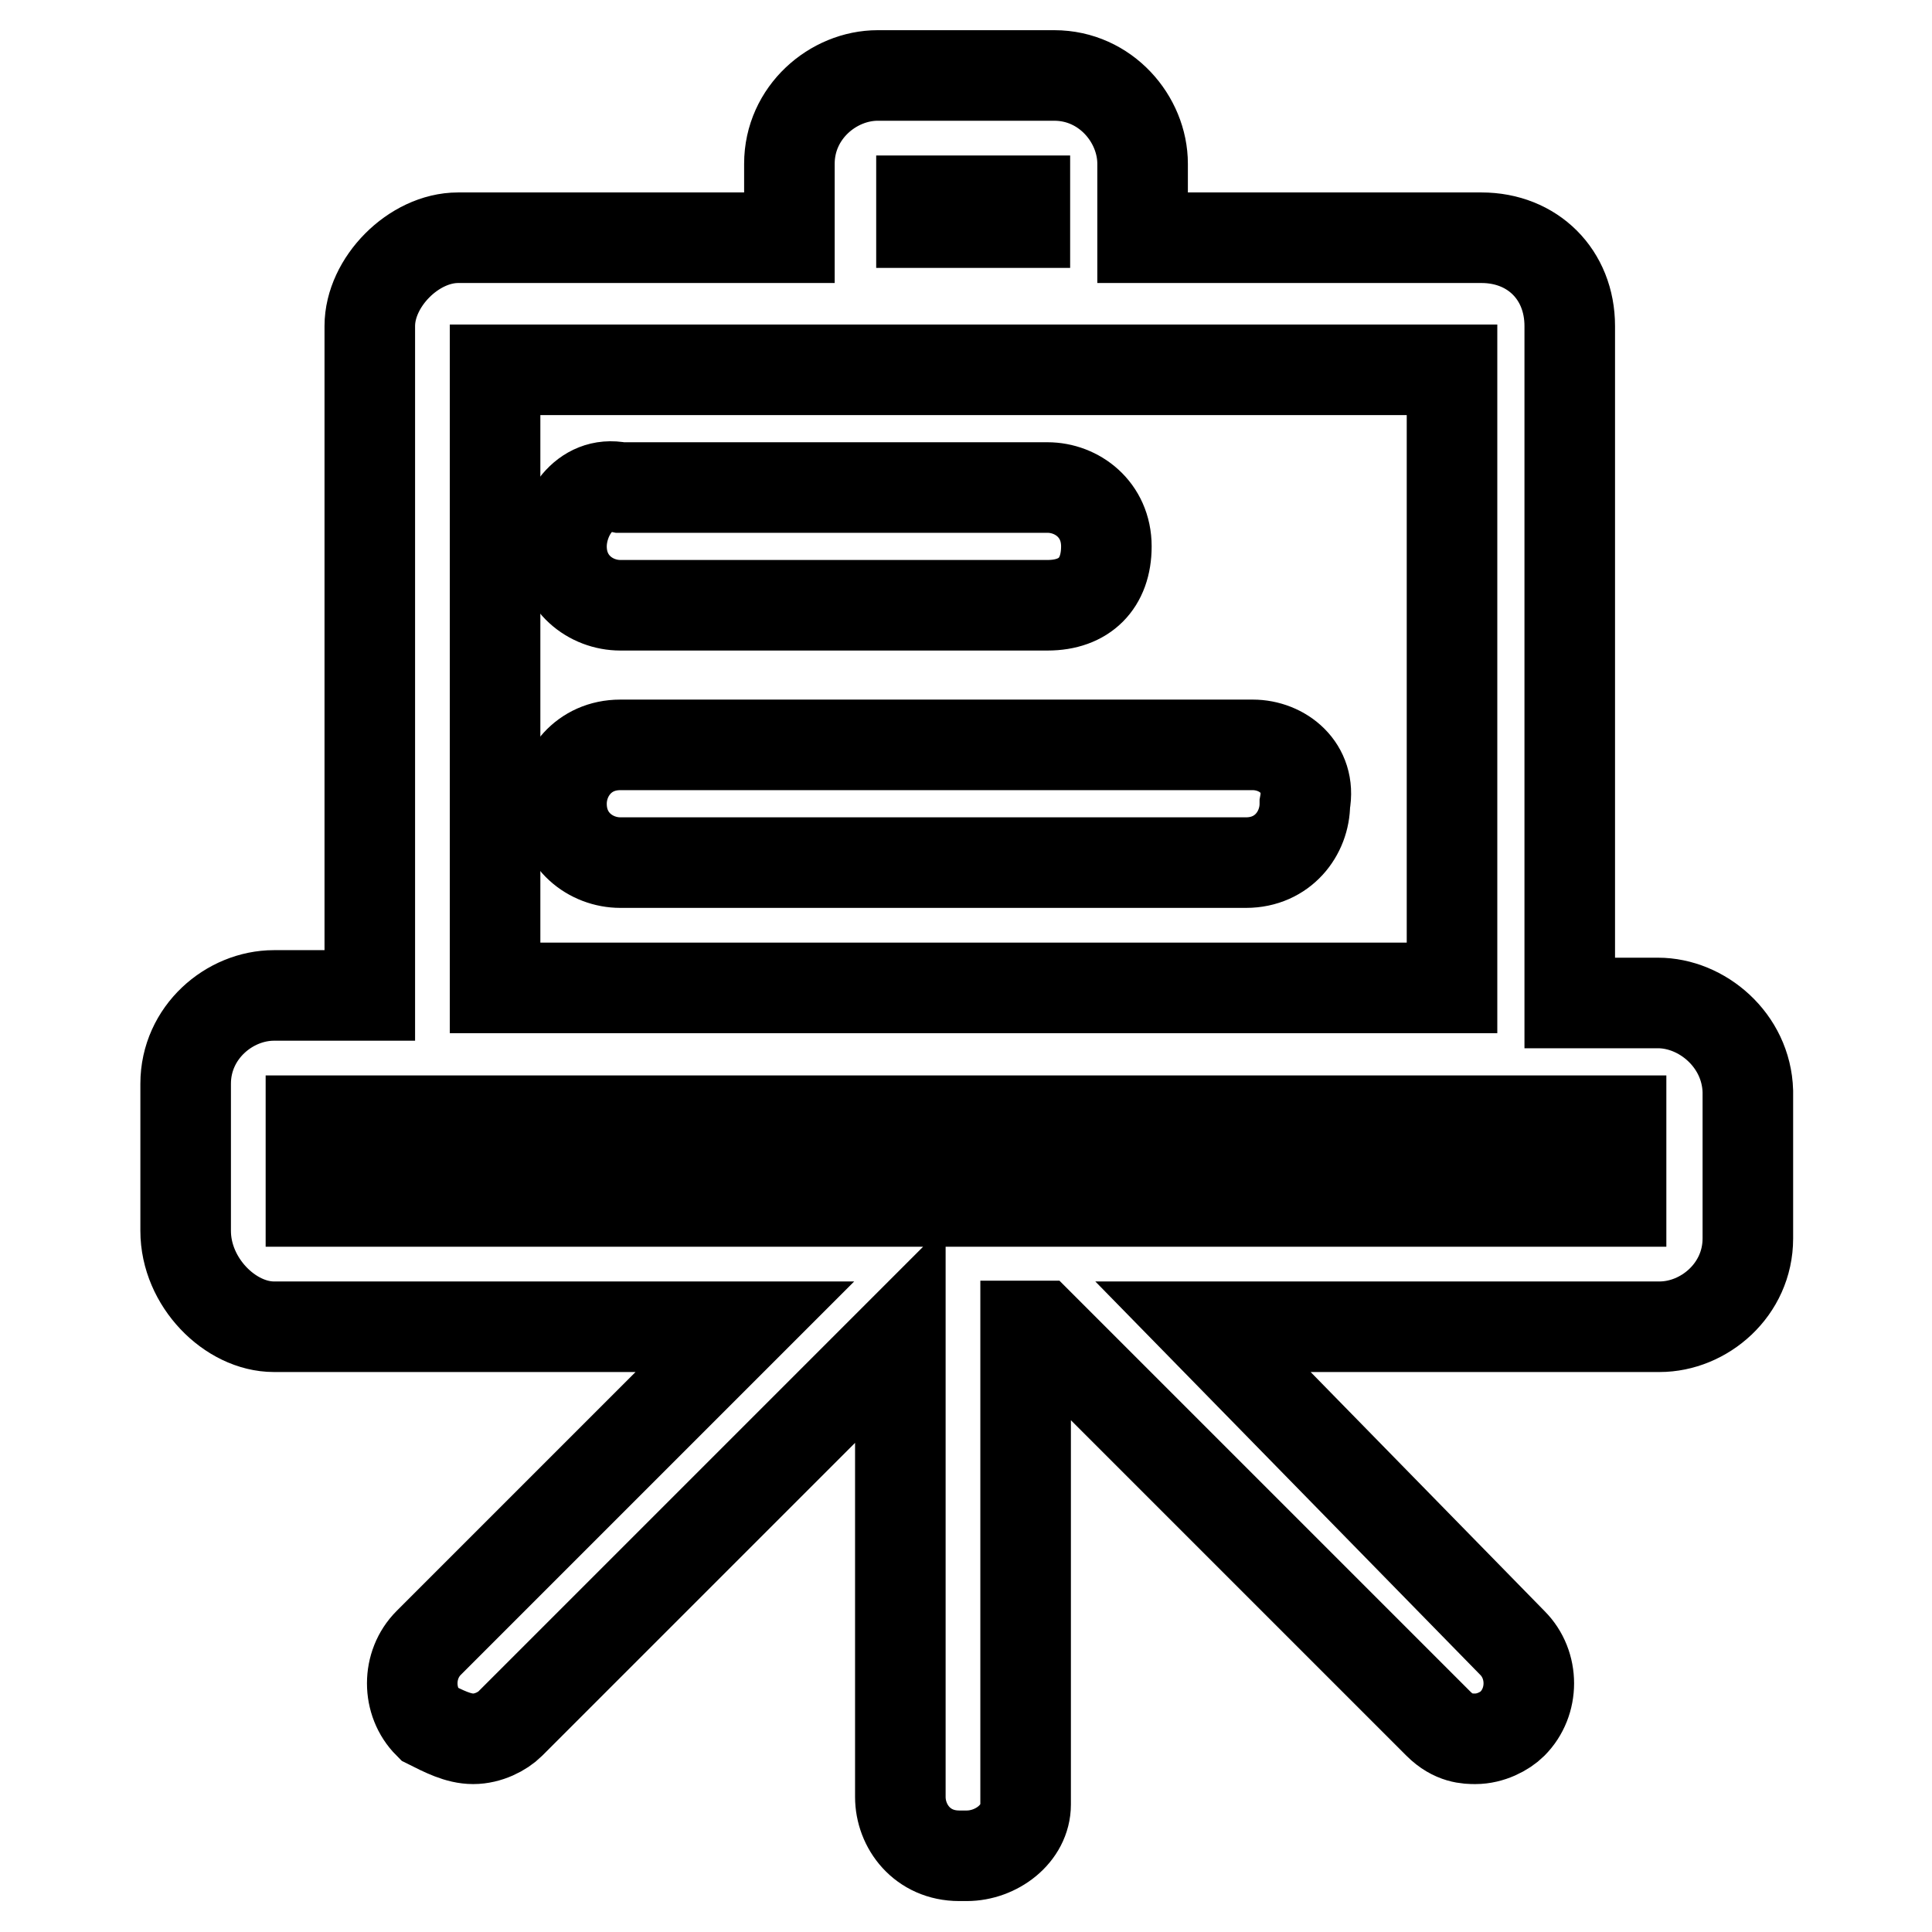
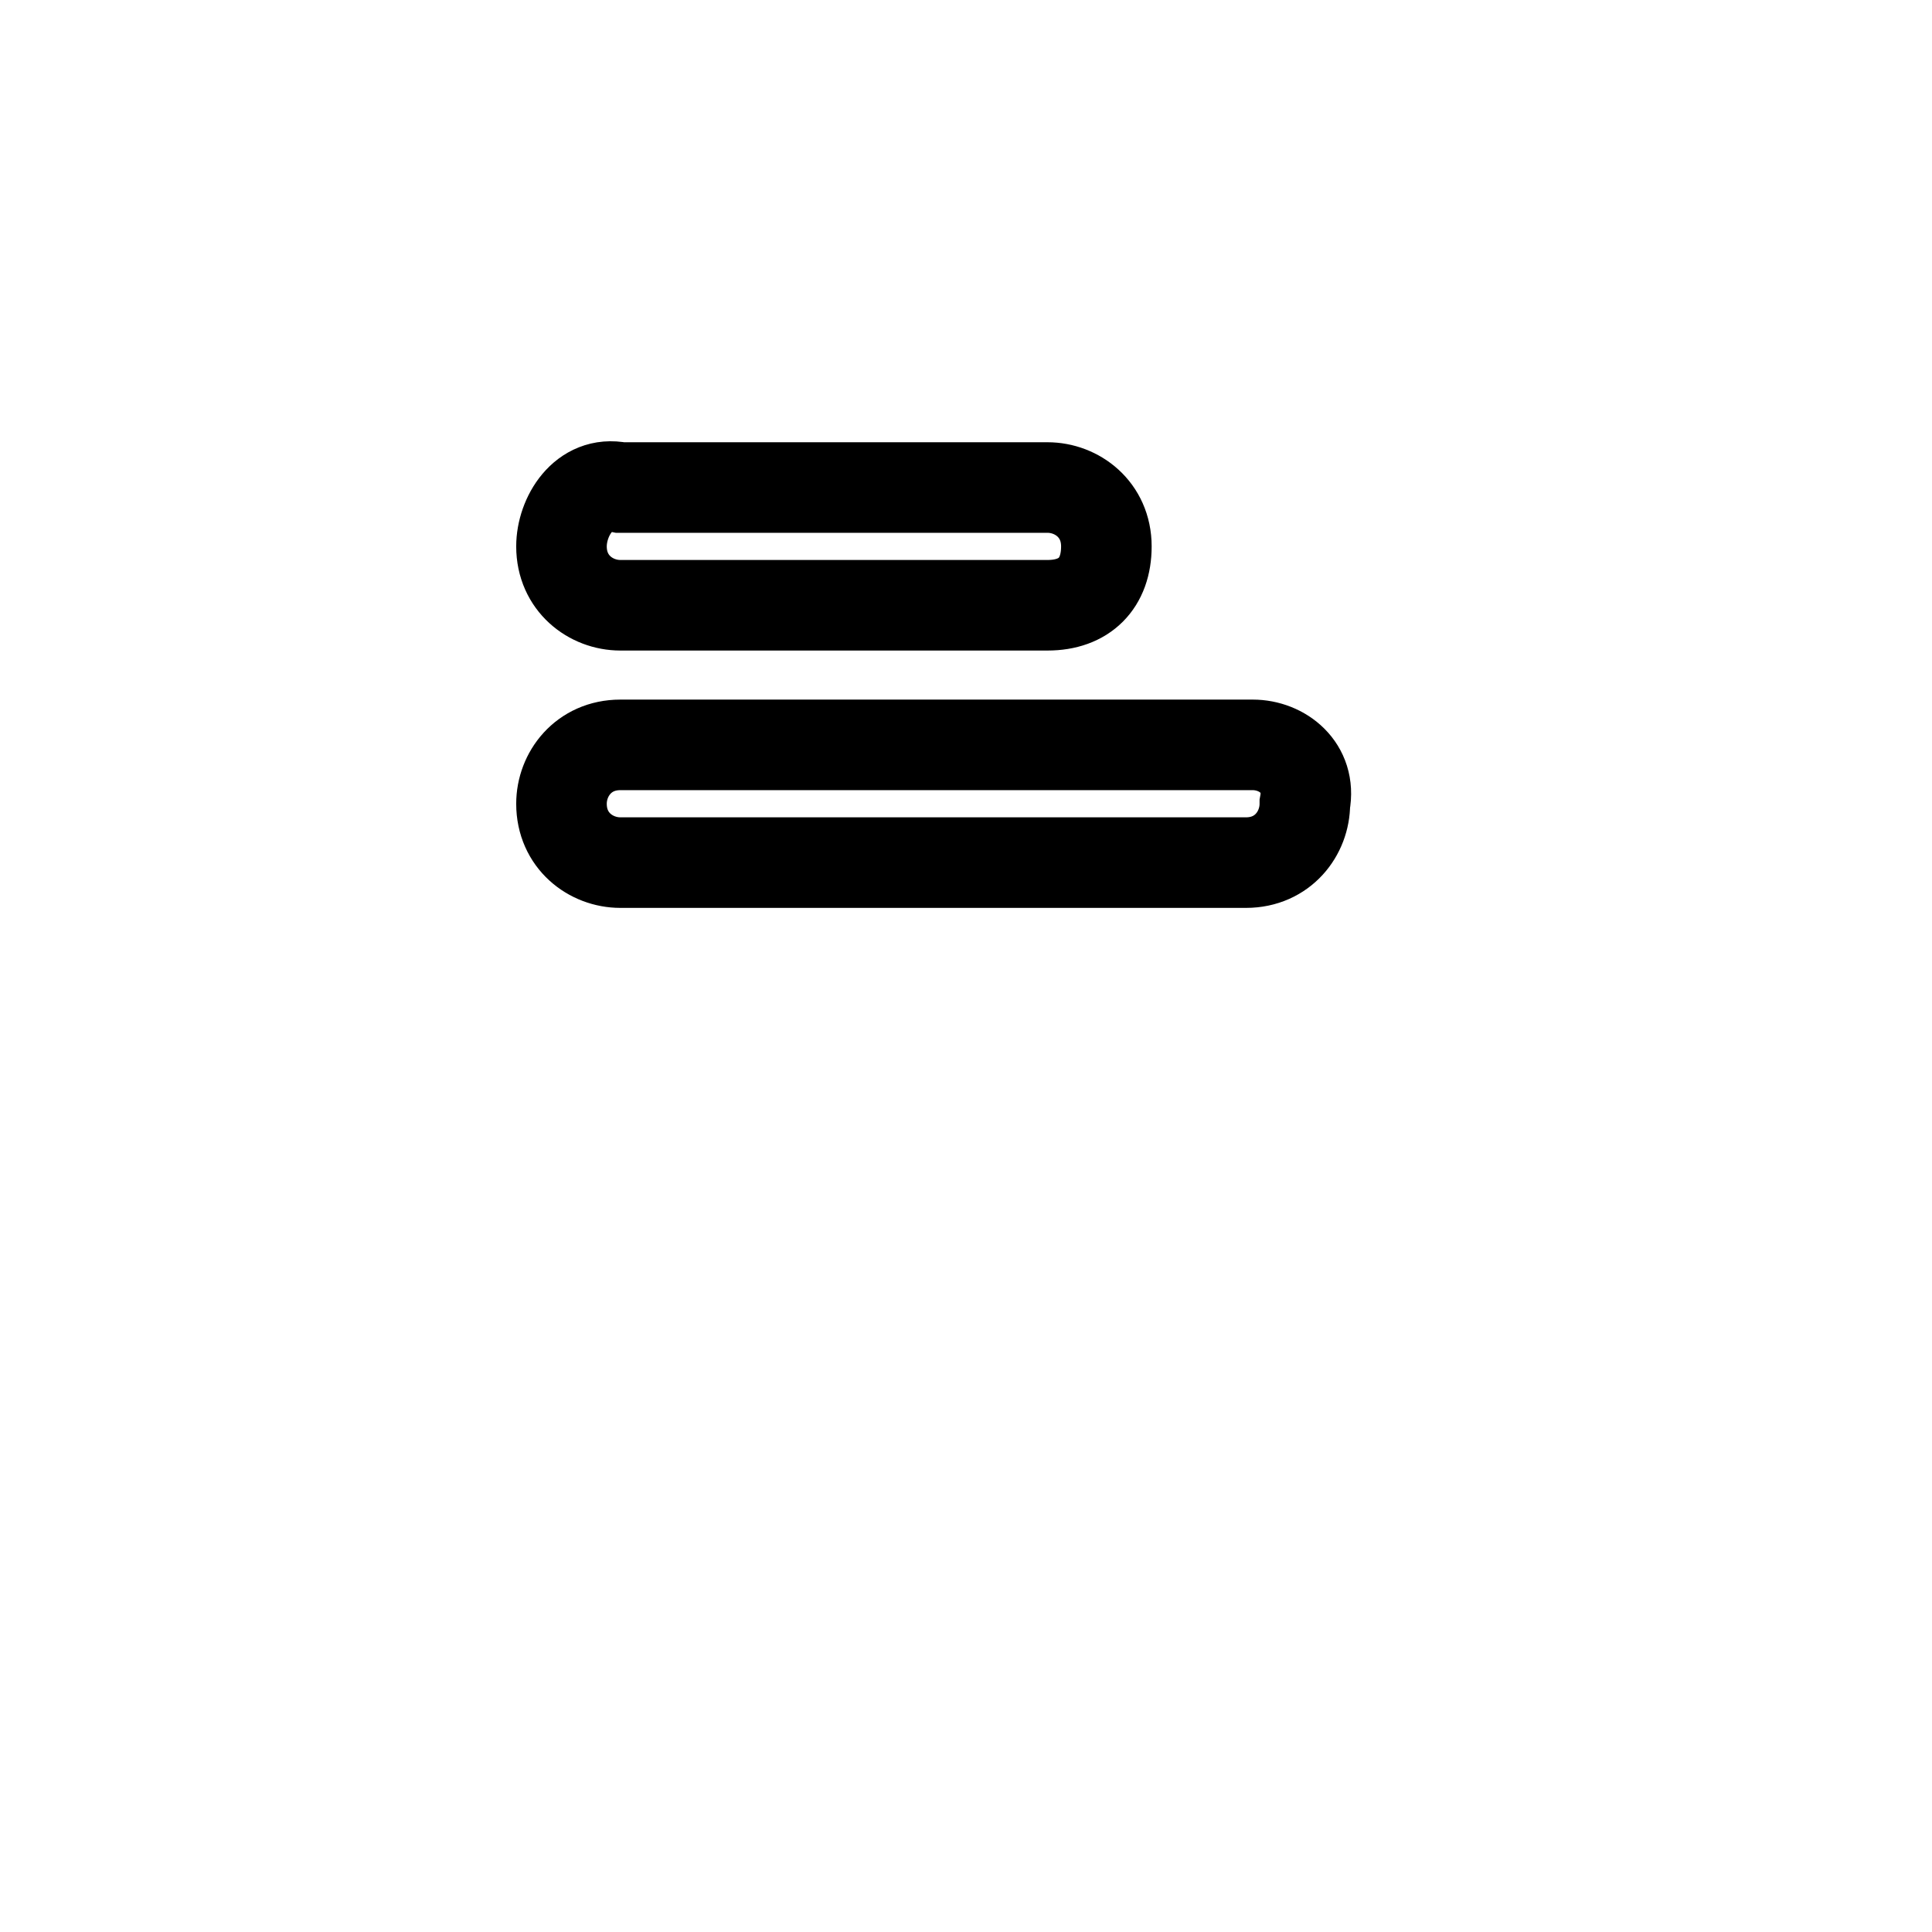
<svg xmlns="http://www.w3.org/2000/svg" version="1.1" x="0px" y="0px" viewBox="0 0 256 256" enable-background="new 0 0 256 256" xml:space="preserve">
  <g>
-     <path stroke-width="12" fill-opacity="0" stroke="#000000" d="M219.7,132.9H208V43.2c0-6.8-4.9-11.7-11.7-11.7h-44.9v-9.8c0-5.9-4.9-11.7-11.7-11.7h-23.4 c-5.9,0-11.7,4.9-11.7,11.7v9.8H60.7c-5.9,0-11.7,5.9-11.7,11.7v88.7H36.3c-5.9,0-11.7,4.9-11.7,11.7v19.5 c0,6.8,5.9,12.7,11.7,12.7h62.4l-41.9,41.9c-2.9,2.9-2.9,7.8,0,10.7c2,1,3.9,2,5.9,2c2,0,3.9-1,4.9-2l51.7-51.7v61.4 c0,3.9,2.9,7.8,7.8,7.8h1c3.9,0,7.8-2.9,7.8-6.8v-63.4h2l52.7,52.7c2,2,3.9,2,4.9,2c2,0,3.9-1,4.9-2c2.9-2.9,2.9-7.8,0-10.7 l-41-41.9h60.5c5.9,0,11.7-4.9,11.7-11.7v-19.5C231.4,137.8,225.5,132.9,219.7,132.9z M122.1,29.5v-2.9h13.7v2.9H122.1z  M65.6,130.9V49h126.8v81.9H65.6z M118.2,159.2h-77v-10.7h173.6v10.7H118.2z" />
    <path stroke-width="12" fill-opacity="0" stroke="#000000" d="M82.2,80.2h56.6c4.9,0,7.8-2.9,7.8-7.8c0-4.9-3.9-7.8-7.8-7.8H82.2c-4.9-1-7.8,3.9-7.8,7.8 C74.4,77.3,78.3,80.2,82.2,80.2z M166,98.7H82.2c-4.9,0-7.8,3.9-7.8,7.8c0,4.9,3.9,7.8,7.8,7.8h82.9c4.9,0,7.8-3.9,7.8-7.8 C173.8,101.7,169.9,98.7,166,98.7L166,98.7z" />
  </g>
</svg>